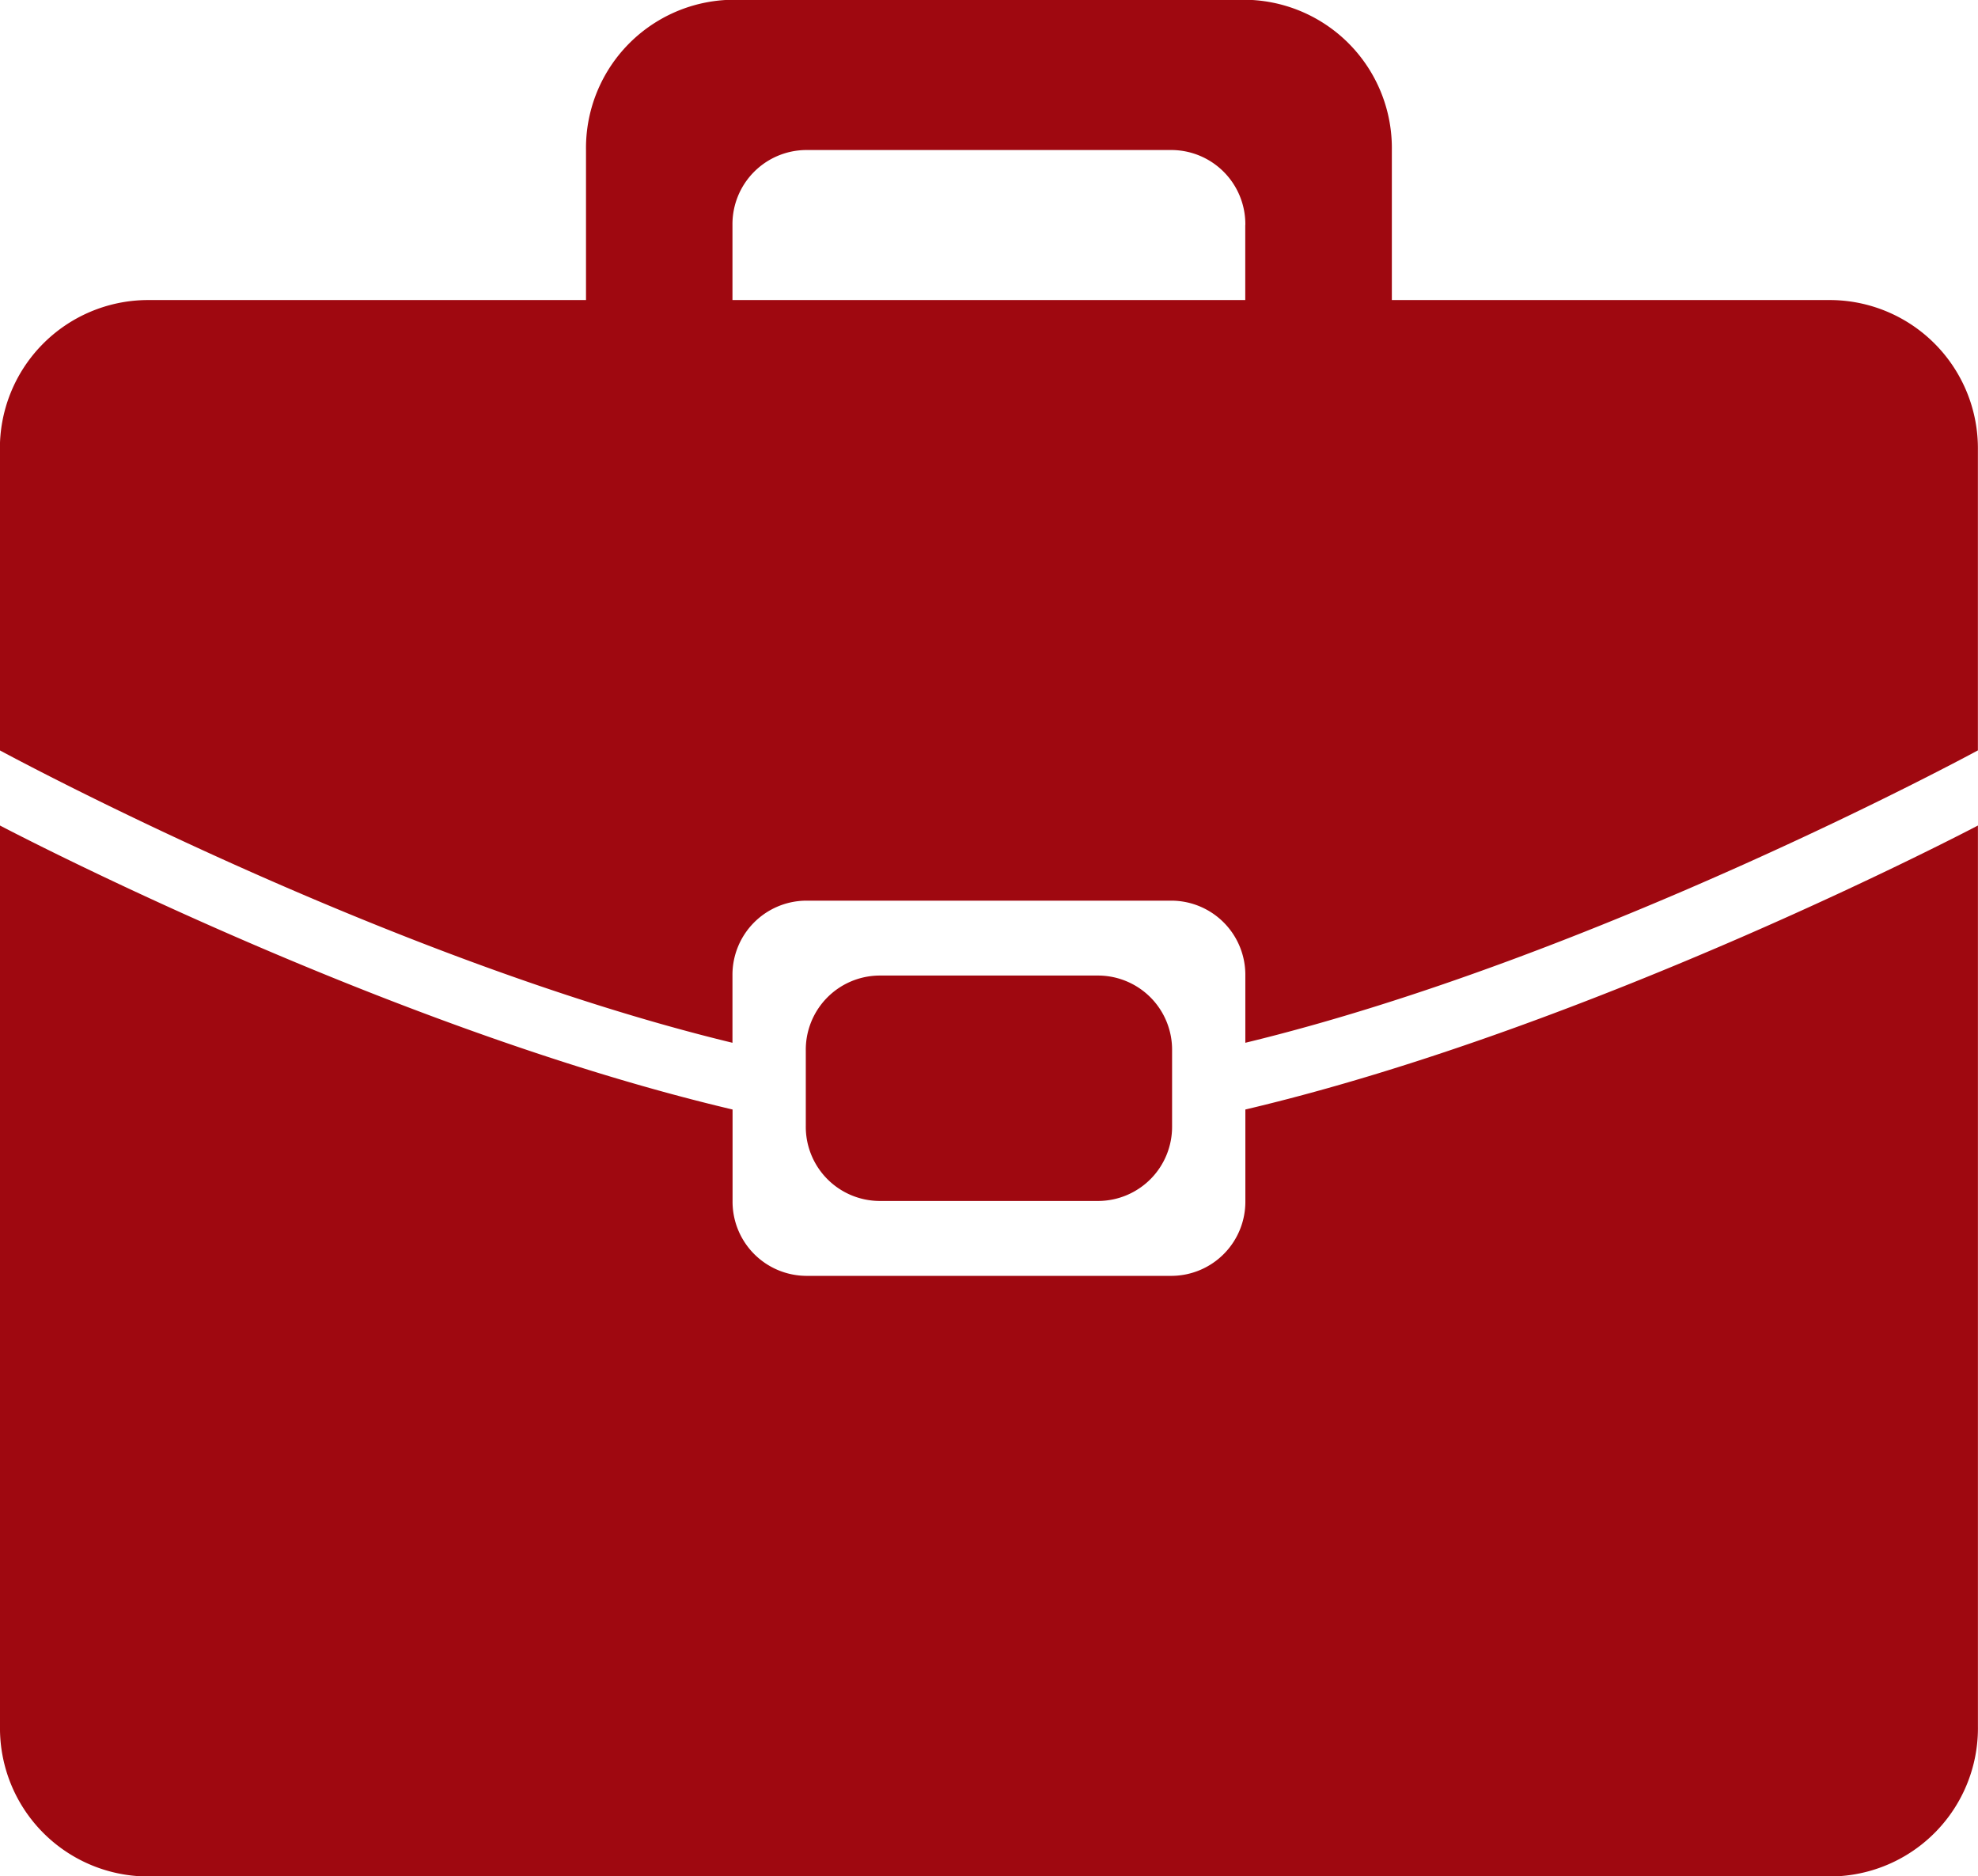
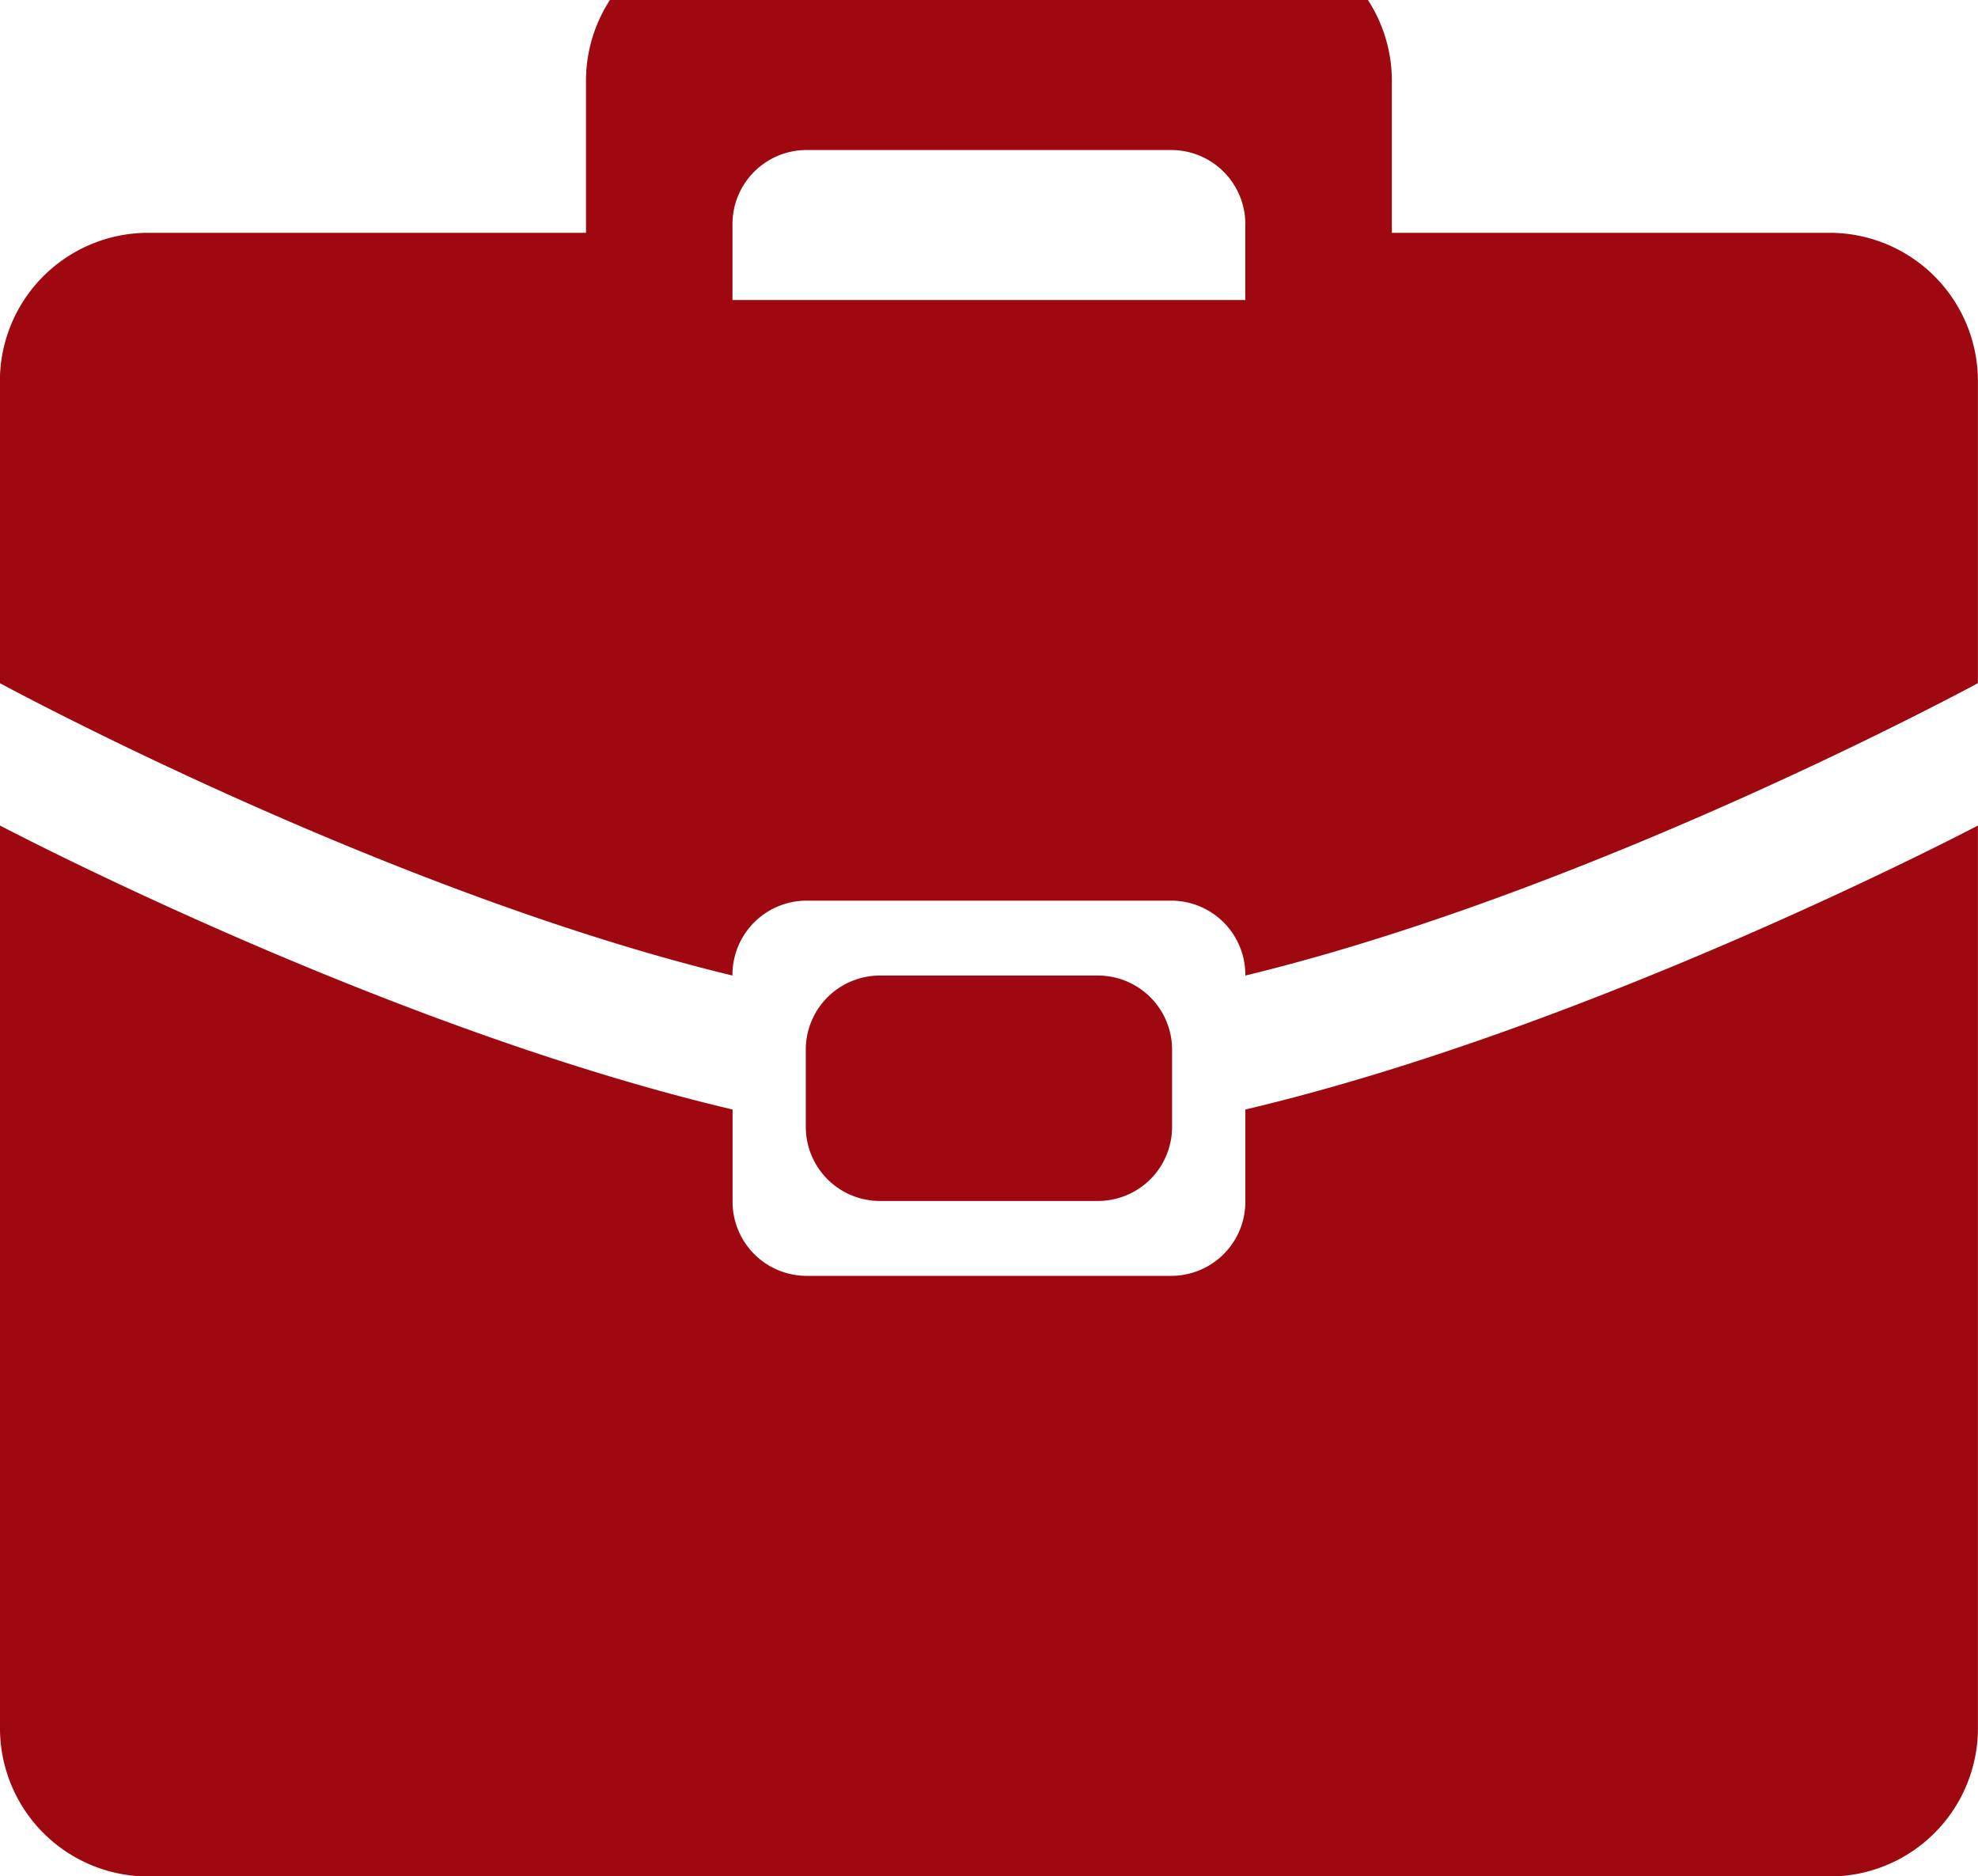
<svg xmlns="http://www.w3.org/2000/svg" id="icon-bag.svg" width="80.031" height="75.91" viewBox="0 0 80.031 75.91">
  <defs>
    <style>
      .cls-1 {
        fill: #9f0810;
        fill-rule: evenodd;
      }
    </style>
  </defs>
-   <path id="brief_case_2_のコピー_2" data-name="brief case 2 のコピー 2" class="cls-1" d="M664.1,1215.48H595.926A6,6,0,0,1,590,1209.4v-36.44s15.476,8.15,29.64,11.49v3.7a3,3,0,0,0,2.964,3.03h14.82a3,3,0,0,0,2.964-3.03v-3.7c14.165-3.34,29.64-11.49,29.64-11.49v36.44A6,6,0,0,1,664.1,1215.48Zm-29.64-36.45a3,3,0,0,1,2.963,3.04v3.04a3,3,0,0,1-2.963,3.04h-8.893a3,3,0,0,1-2.964-3.04v-3.04a3,3,0,0,1,2.964-3.04h8.893Zm5.927,0a3,3,0,0,0-2.964-3.03H622.6a3,3,0,0,0-2.964,3.03v2.72c-14.164-3.43-29.64-11.83-29.64-11.83v-12.15a6,6,0,0,1,5.928-6.07H613.71v-6.07a6,6,0,0,1,5.928-6.08h20.748a6,6,0,0,1,5.929,6.08v6.07H664.1a6,6,0,0,1,5.927,6.07v12.15s-15.475,8.4-29.64,11.83v-2.72Zm0-30.37a3,3,0,0,0-2.964-3.03H622.6a3,3,0,0,0-2.964,3.03v3.04h20.748v-3.04Z" transform="translate(-590 -1139.56)" />
+   <path id="brief_case_2_のコピー_2" data-name="brief case 2 のコピー 2" class="cls-1" d="M664.1,1215.48H595.926A6,6,0,0,1,590,1209.4v-36.44s15.476,8.15,29.64,11.49v3.7a3,3,0,0,0,2.964,3.03h14.82a3,3,0,0,0,2.964-3.03v-3.7c14.165-3.34,29.64-11.49,29.64-11.49v36.44A6,6,0,0,1,664.1,1215.48Zm-29.64-36.45a3,3,0,0,1,2.963,3.04v3.04a3,3,0,0,1-2.963,3.04h-8.893a3,3,0,0,1-2.964-3.04v-3.04a3,3,0,0,1,2.964-3.04h8.893Zm5.927,0a3,3,0,0,0-2.964-3.03H622.6a3,3,0,0,0-2.964,3.03c-14.164-3.43-29.64-11.83-29.64-11.83v-12.15a6,6,0,0,1,5.928-6.07H613.71v-6.07a6,6,0,0,1,5.928-6.08h20.748a6,6,0,0,1,5.929,6.08v6.07H664.1a6,6,0,0,1,5.927,6.07v12.15s-15.475,8.4-29.64,11.83v-2.72Zm0-30.37a3,3,0,0,0-2.964-3.03H622.6a3,3,0,0,0-2.964,3.03v3.04h20.748v-3.04Z" transform="translate(-590 -1139.56)" />
</svg>